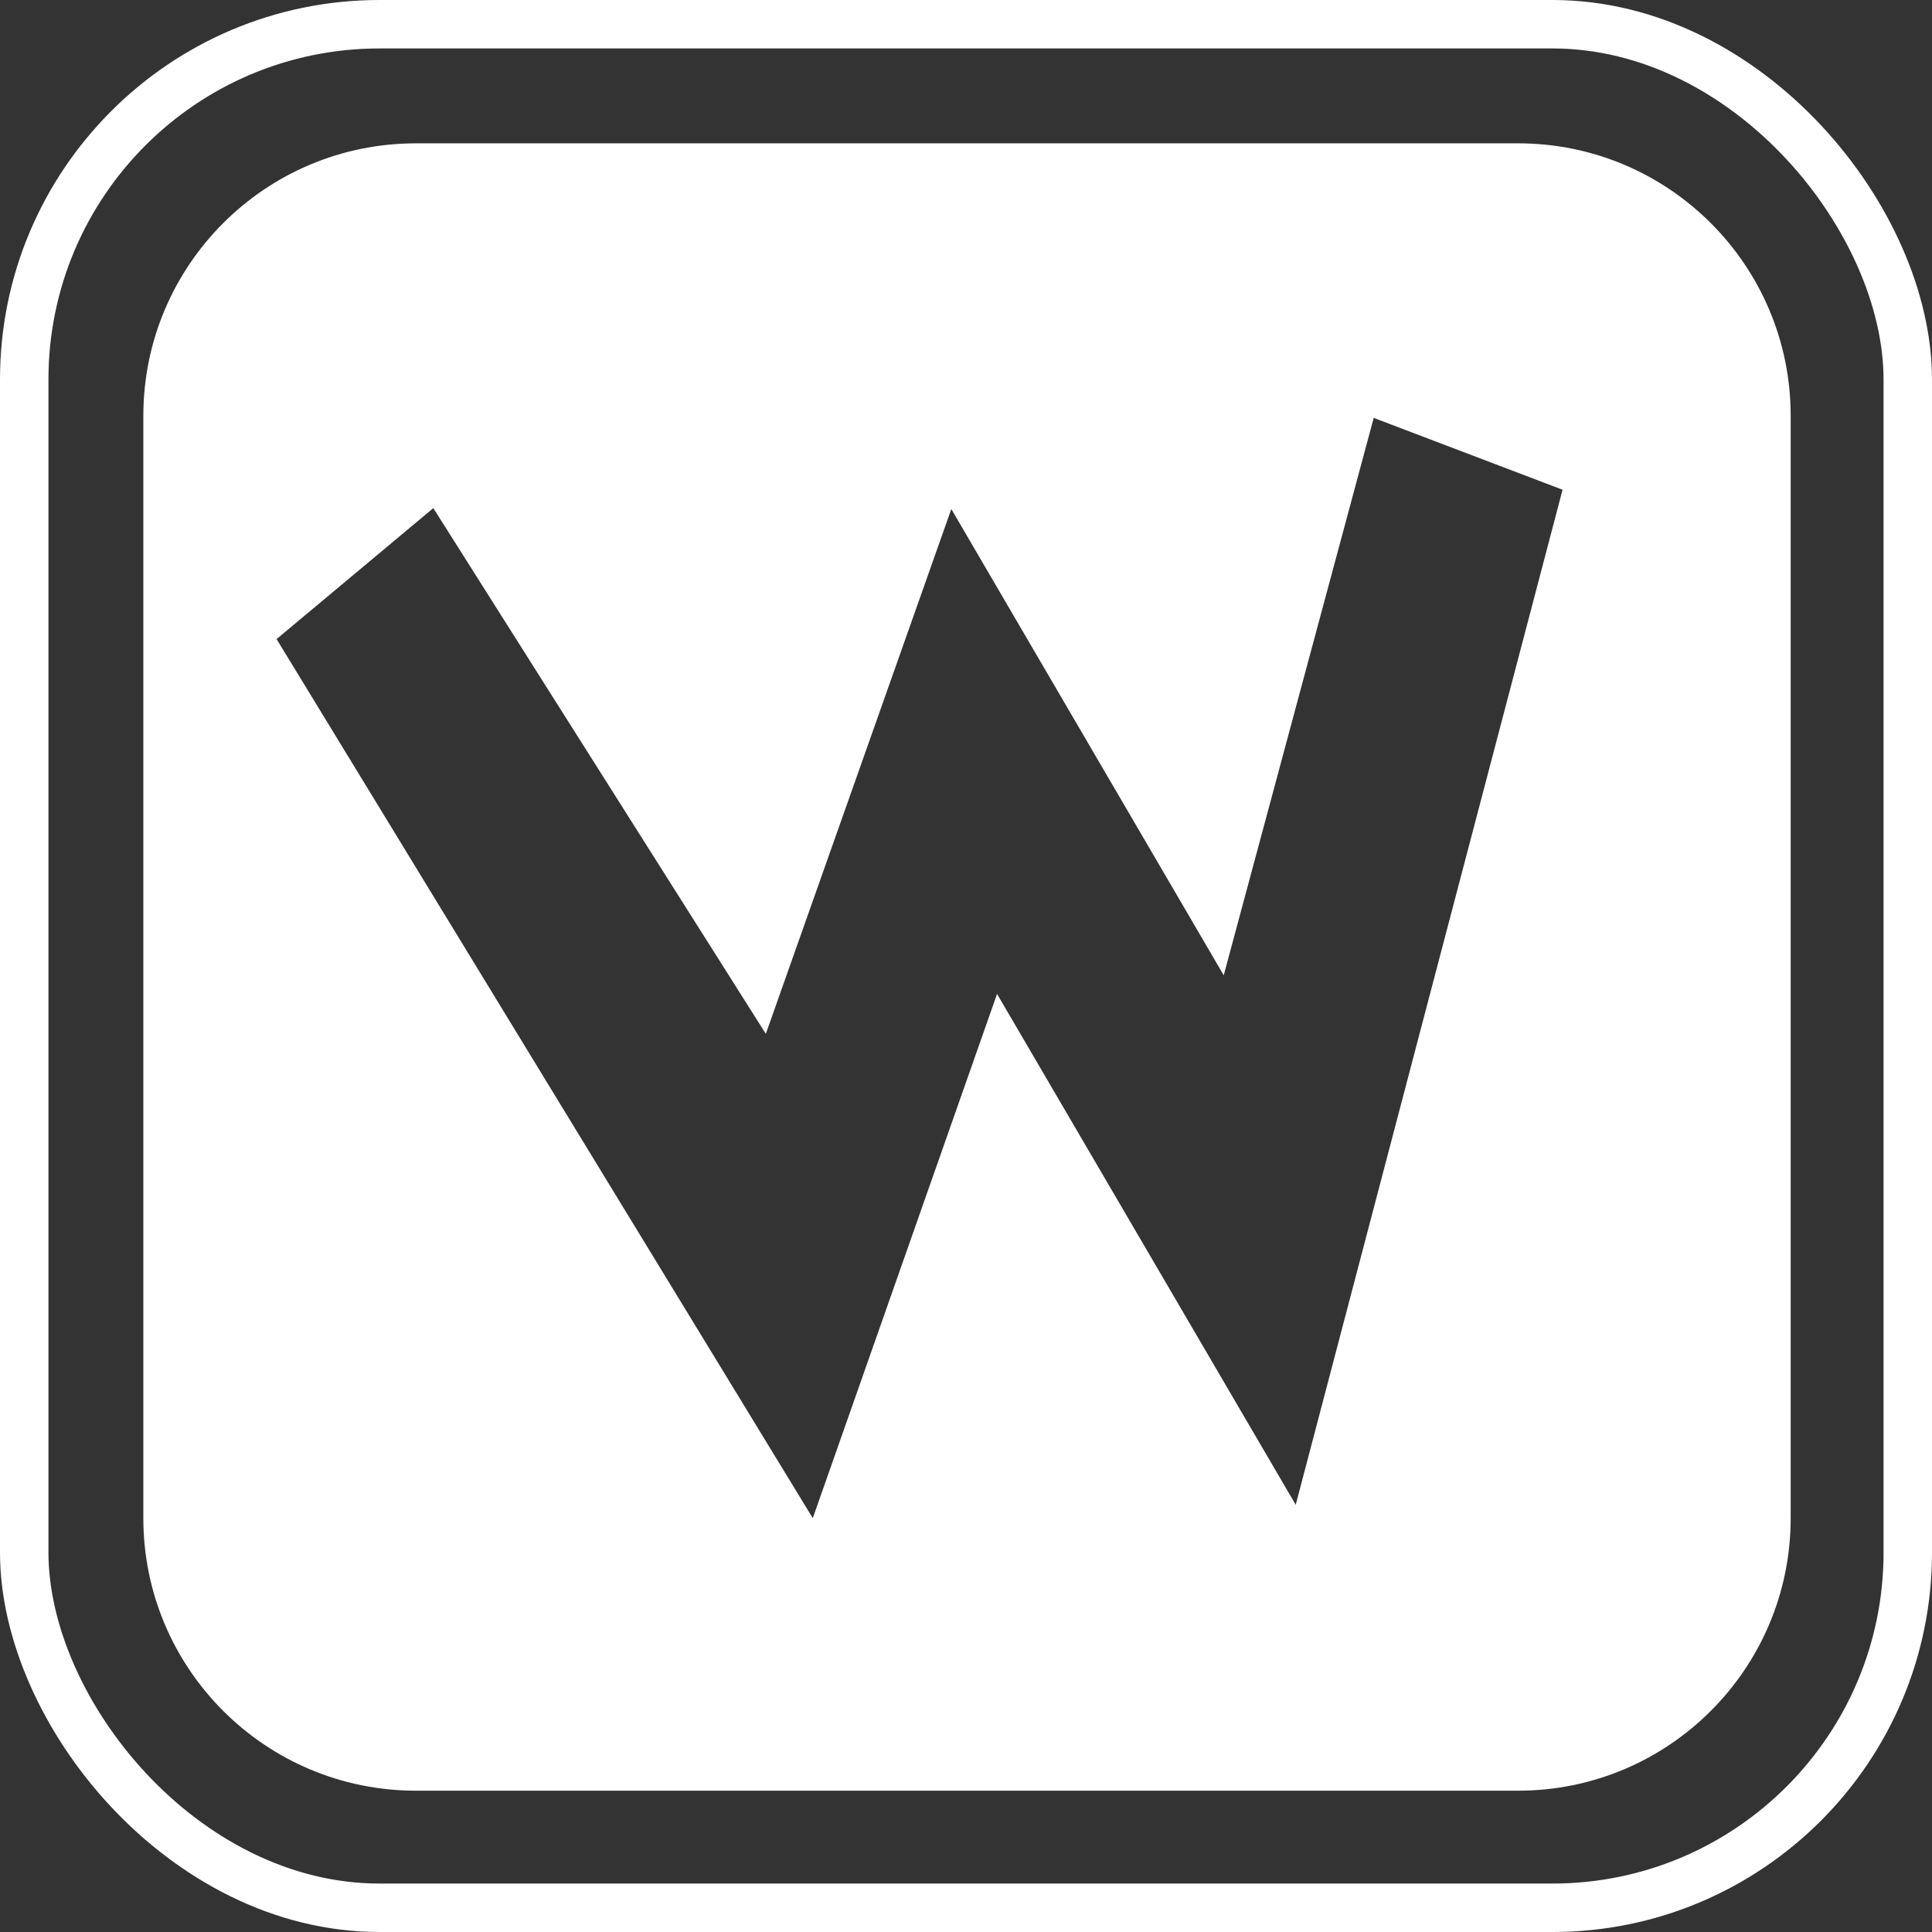
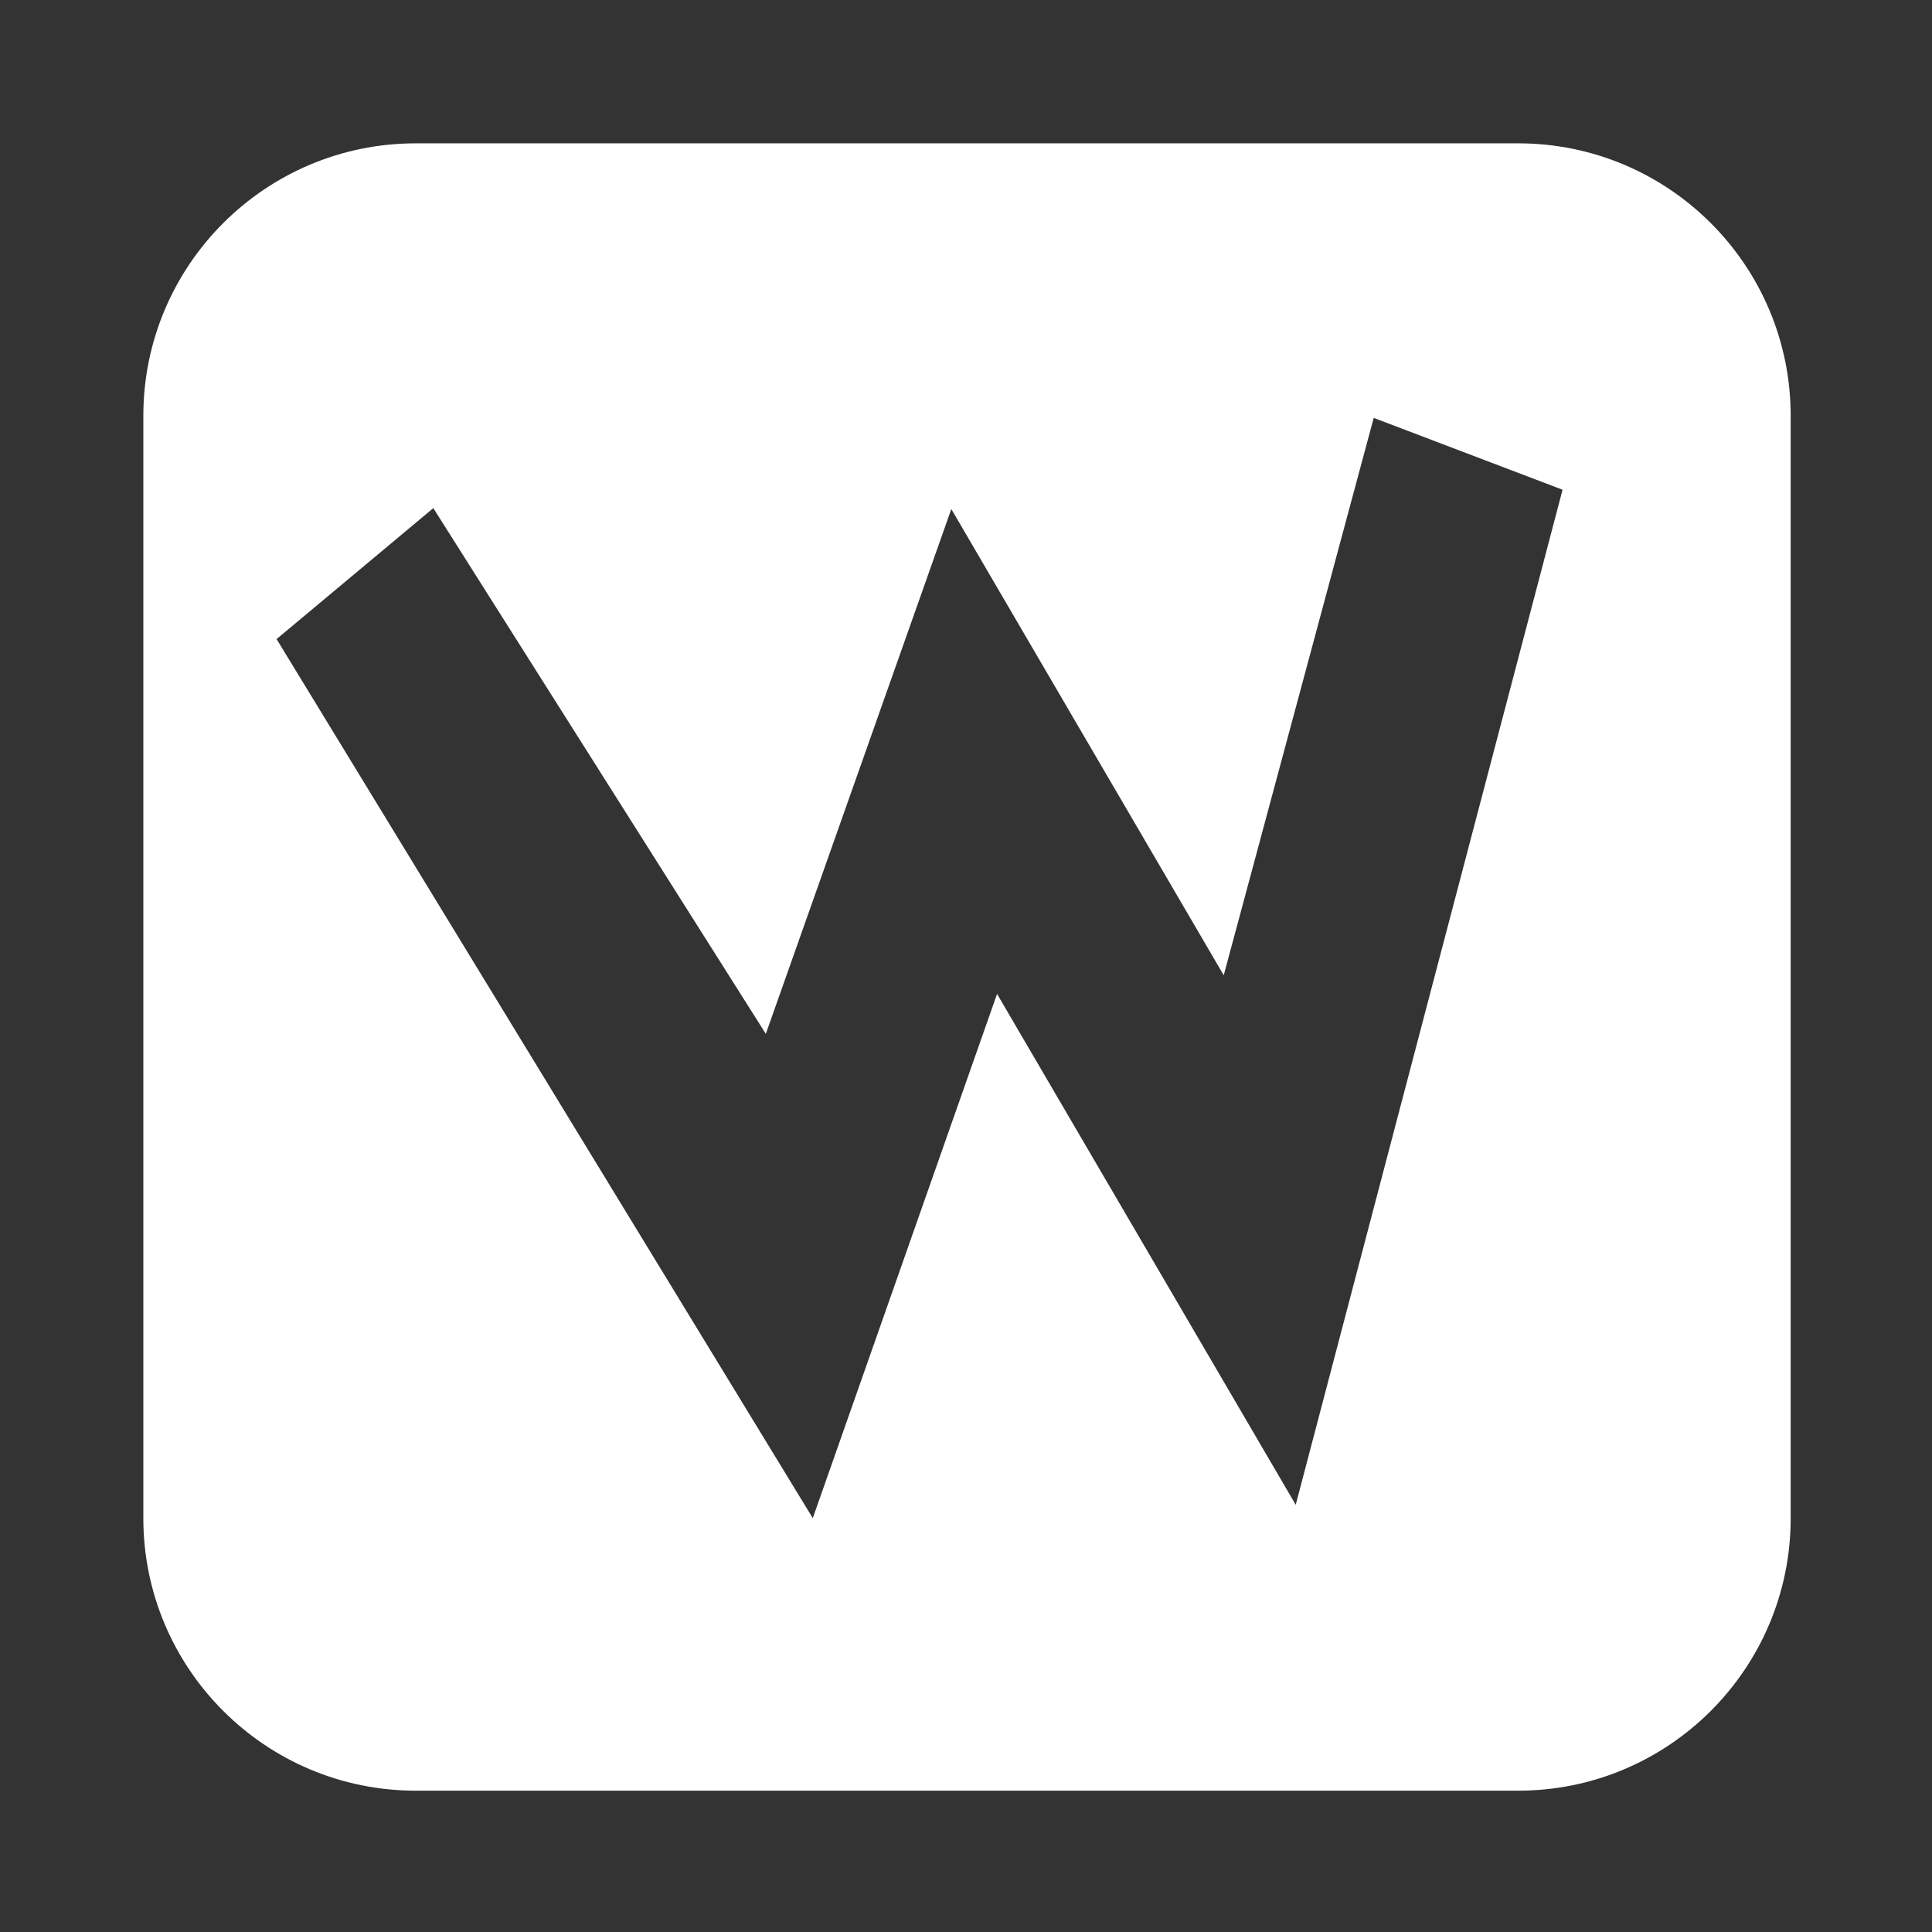
<svg xmlns="http://www.w3.org/2000/svg" width="957" height="957" viewBox="0 0 957 957" fill="none">
  <rect x="0" y="0" width="957" height="957" fill="#333333" stroke="none" />
  <path d="M752 71C826.558 71 887 131.442 887 206V752C887 826.558 826.558 887 752 887H206C131.442 887 71 826.558 71 752V206C71 131.442 131.442 71 206 71H752ZM606.163 483.098L471.229 252.154L379.345 512.108L214.638 251.696L137 316.562L402.604 752L493.885 492.337L641.822 745.389L774 242.584L680.461 207L606.163 483.098Z" fill="white" />
-   <rect x="12" y="12" width="933" height="933" rx="176" stroke="white" stroke-width="24" />
</svg>